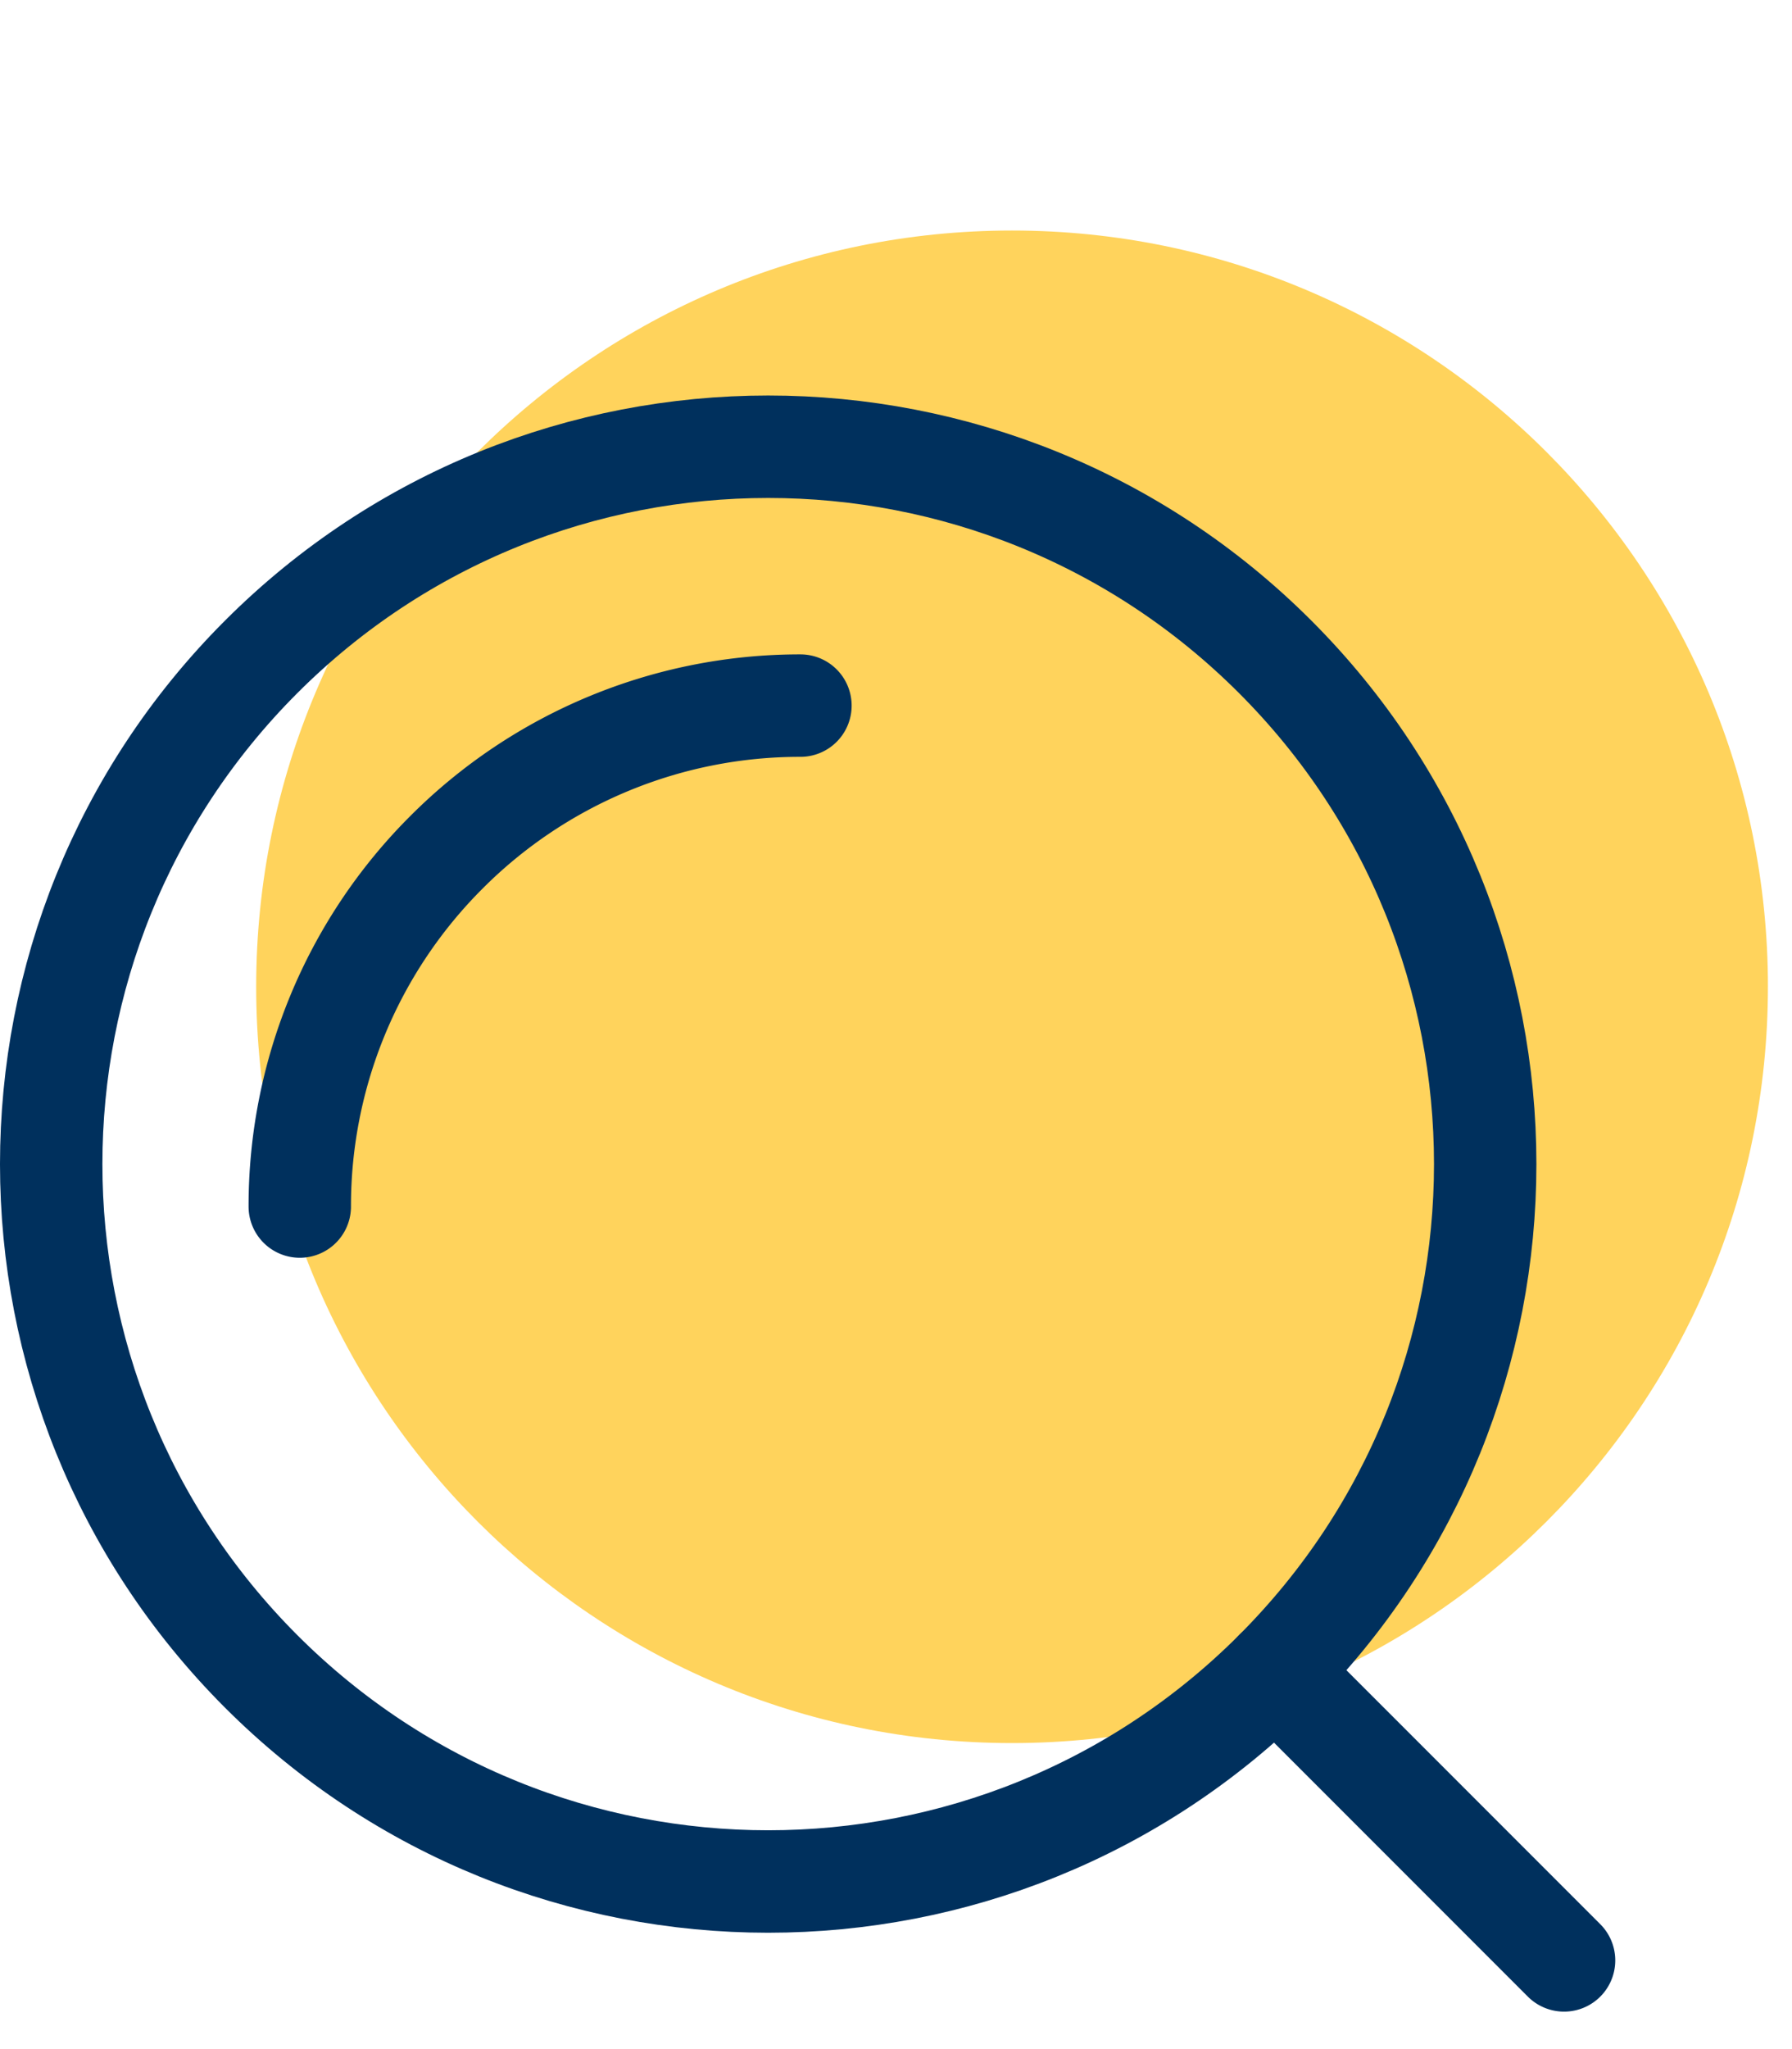
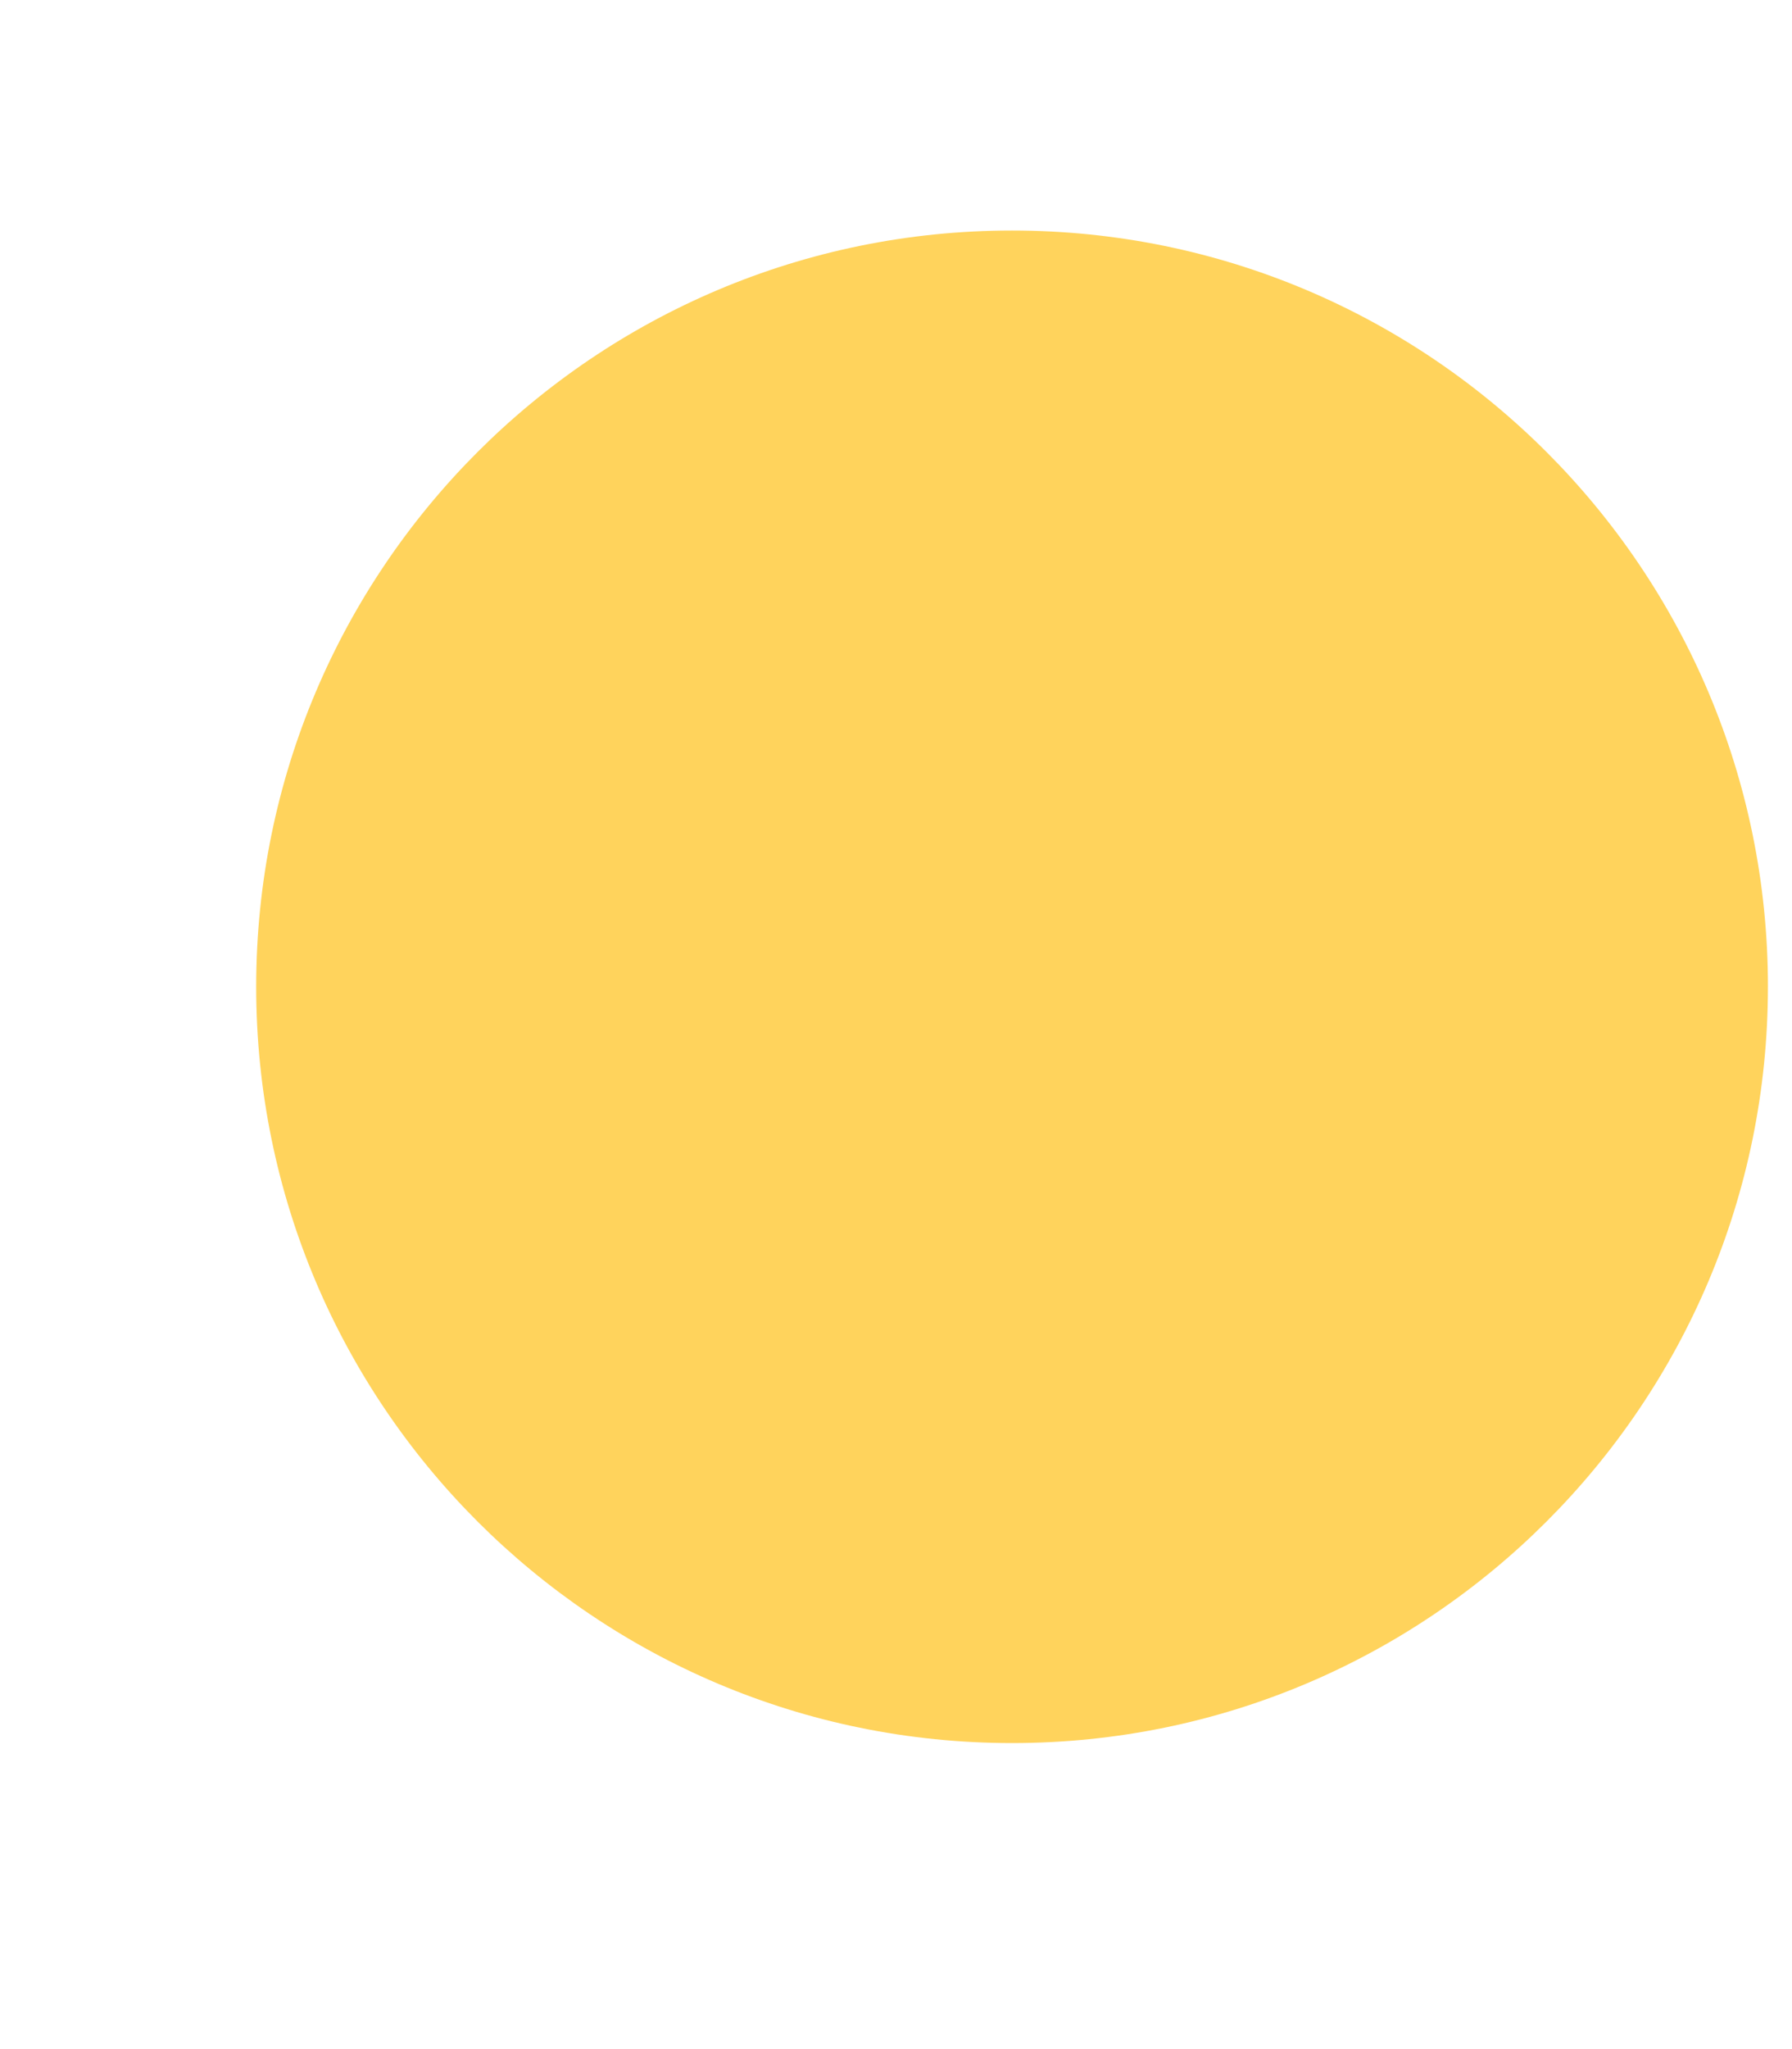
<svg xmlns="http://www.w3.org/2000/svg" width="70" height="80" viewBox="0 0 70 80">
  <g fill="none" fill-rule="evenodd">
    <path fill="#FFD35C" d="M69.06 38.526C69.06 22.219 55.84 9 39.532 9 23.226 9 10.007 22.219 10.007 38.526s13.22 29.526 29.526 29.526c16.307 0 29.526-13.22 29.526-29.526" class="icon-background" />
-     <path stroke="#00305d" stroke-linecap="round" stroke-linejoin="round" stroke-width="4" d="M49.812 65.253c10.938-10.938 10.938-28.67 0-39.609-10.938-10.937-28.671-10.937-39.61 0-10.936 10.938-10.936 28.671 0 39.61 10.939 10.937 28.672 10.937 39.61 0Z" class="icon-stroke" />
-     <path stroke="#00305d" stroke-linecap="round" stroke-linejoin="round" stroke-width="4" d="M31.267 27.548a19.5 19.5 0 0 0-13.829 5.728 19.5 19.5 0 0 0-5.728 13.829m38.102 18.148 11.284 11.284" class="icon-stroke" />
  </g>
</svg>